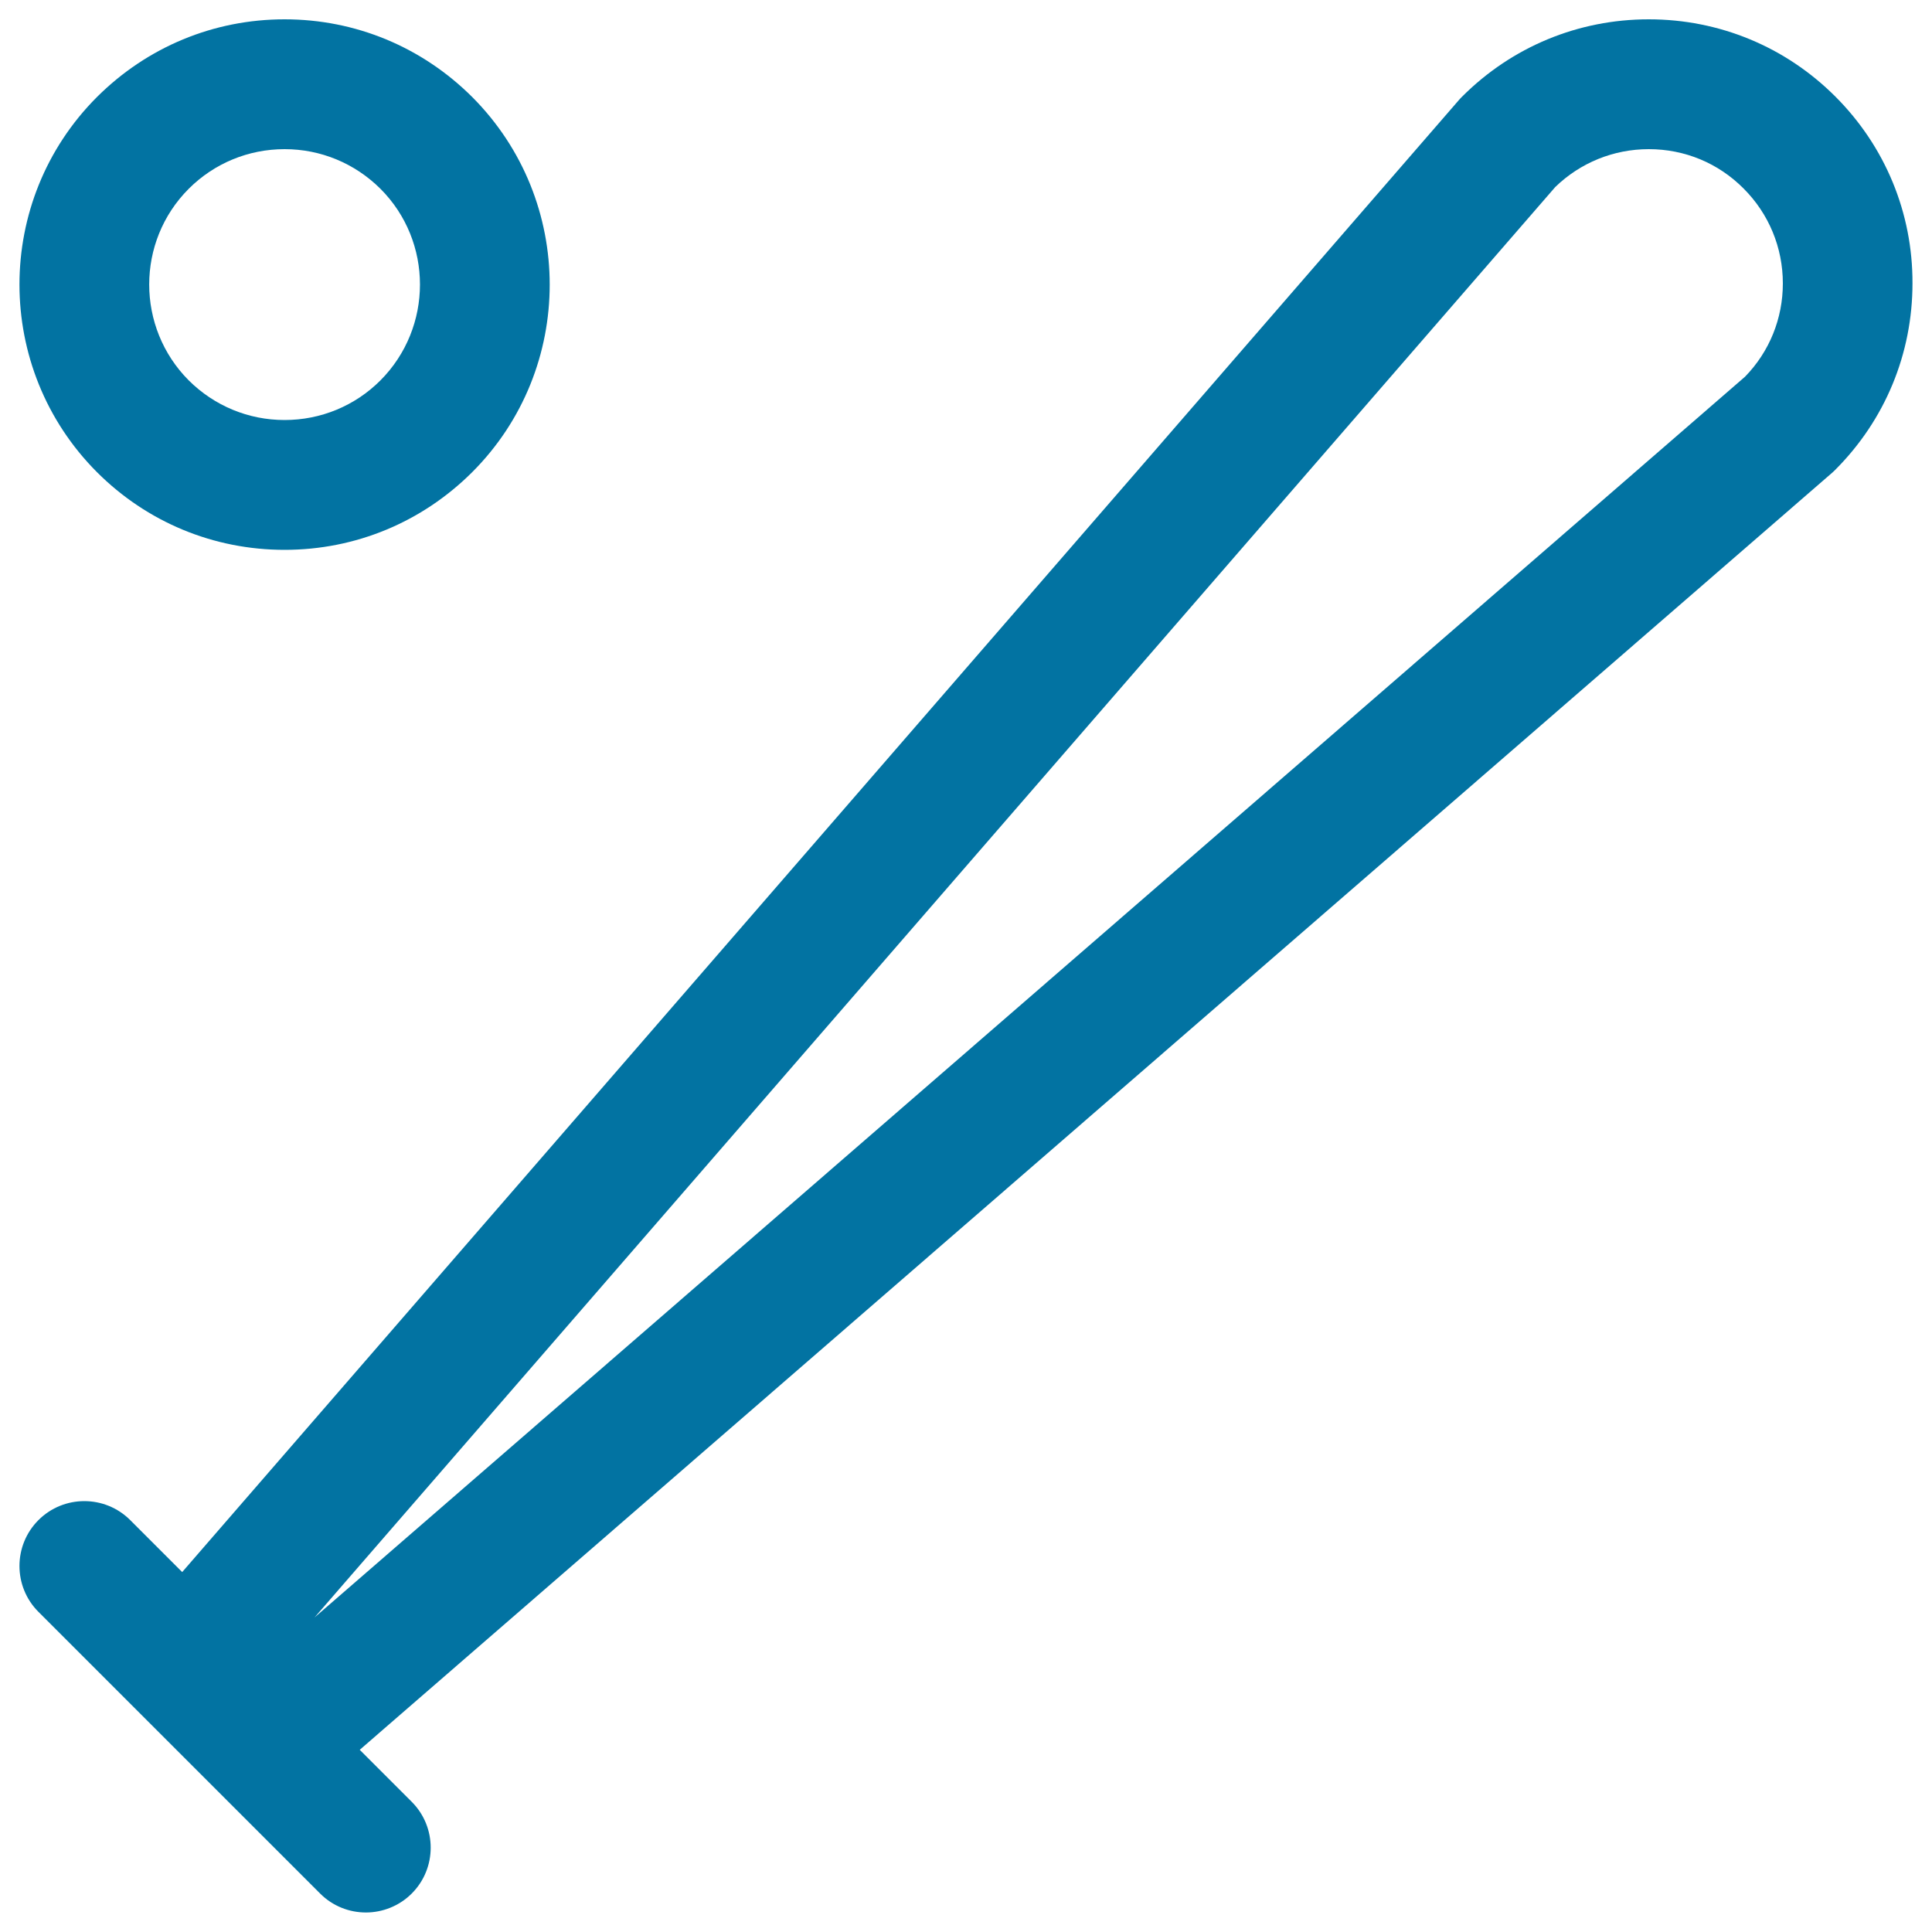
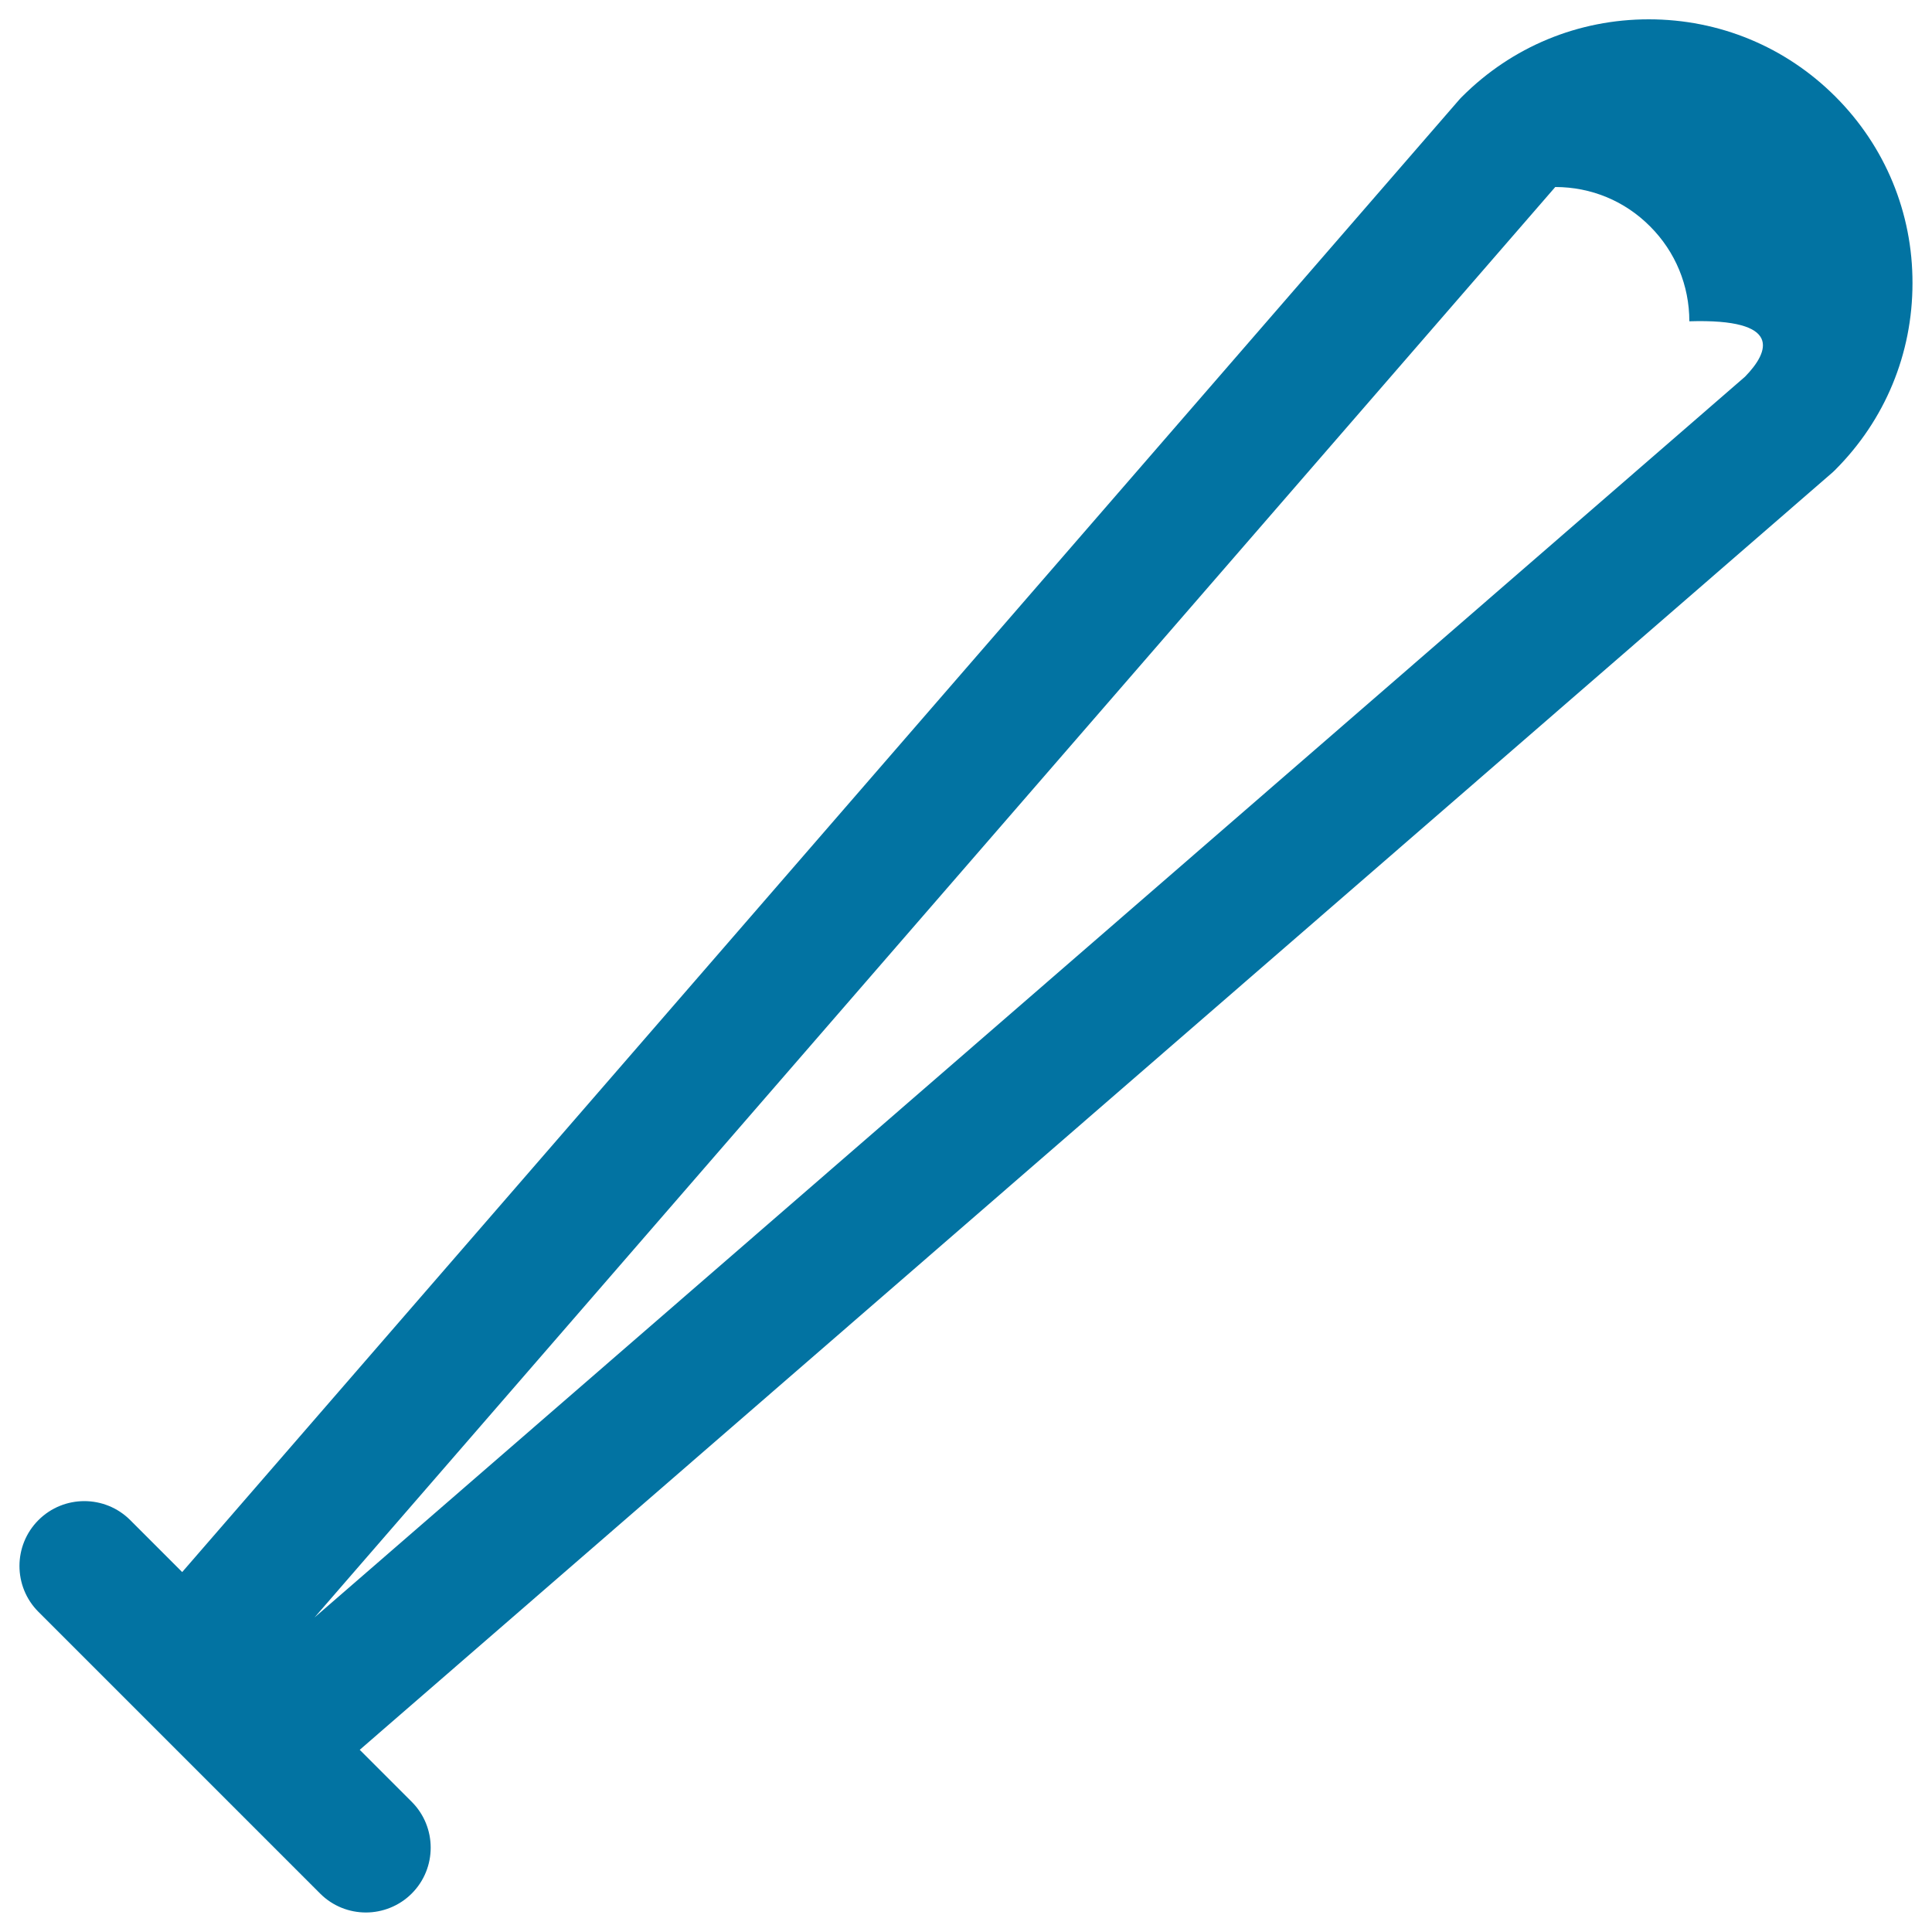
<svg xmlns="http://www.w3.org/2000/svg" viewBox="0 0 1000 1000" style="fill:#0273a2">
  <title>Baseball Bat SVG icon</title>
  <g>
-     <path d="M147.3,284.6c36.7,0,71.1-14.3,97.1-40.2c53.5-53.5,53.5-140.6,0-194.2C218.4,24.3,184,10,147.3,10c-36.7,0-71.1,14.3-97.1,40.2c-53.5,53.5-53.5,140.6,0,194.2C76.1,270.3,110.6,284.6,147.3,284.6z M97.7,97.7c13.2-13.2,30.9-20.5,49.6-20.5s36.3,7.3,49.6,20.5c27.3,27.3,27.3,71.8,0,99.2c-13.2,13.2-30.9,20.5-49.6,20.5c-18.7,0-36.3-7.3-49.6-20.5C70.4,169.5,70.4,125,97.7,97.7z" />
-     <path d="M950,50c-25.8-25.8-60.1-40-96.6-40c-36.5,0-70.8,14.2-96.6,40c-0.6,0.6-1.1,1.1-1.6,1.7l-660.9,762l-26.9-26.9c-13.1-13.1-34.4-13.1-47.5,0c-13.1,13.1-13.1,34.4,0,47.5l145.8,145.8c6.6,6.6,15.2,9.8,23.7,9.8s17.2-3.3,23.7-9.8c13.1-13.1,13.1-34.4,0-47.5l-26.9-26.9l762-660.9c0.6-0.5,1.2-1.1,1.7-1.6c25.8-25.8,40-60.1,40-96.6C990,110.2,975.8,75.8,950,50z M903.2,195L162.8,837.2L805,96.8c13-12.6,30.2-19.6,48.4-19.6c18.6,0,36,7.2,49.1,20.4c13.1,13.1,20.3,30.6,20.3,49.1C922.8,164.8,915.9,182,903.2,195z" />
+     <path d="M950,50c-25.8-25.8-60.1-40-96.6-40c-36.5,0-70.8,14.2-96.6,40c-0.6,0.6-1.1,1.1-1.6,1.7l-660.9,762l-26.9-26.9c-13.1-13.1-34.4-13.1-47.5,0c-13.1,13.1-13.1,34.4,0,47.5l145.8,145.8c6.6,6.6,15.2,9.8,23.7,9.8s17.2-3.3,23.7-9.8c13.1-13.1,13.1-34.4,0-47.5l-26.9-26.9l762-660.9c0.6-0.5,1.2-1.1,1.7-1.6c25.8-25.8,40-60.1,40-96.6C990,110.2,975.8,75.8,950,50z M903.2,195L162.8,837.2L805,96.8c18.6,0,36,7.2,49.1,20.4c13.1,13.1,20.3,30.6,20.3,49.1C922.8,164.8,915.9,182,903.2,195z" />
  </g>
</svg>